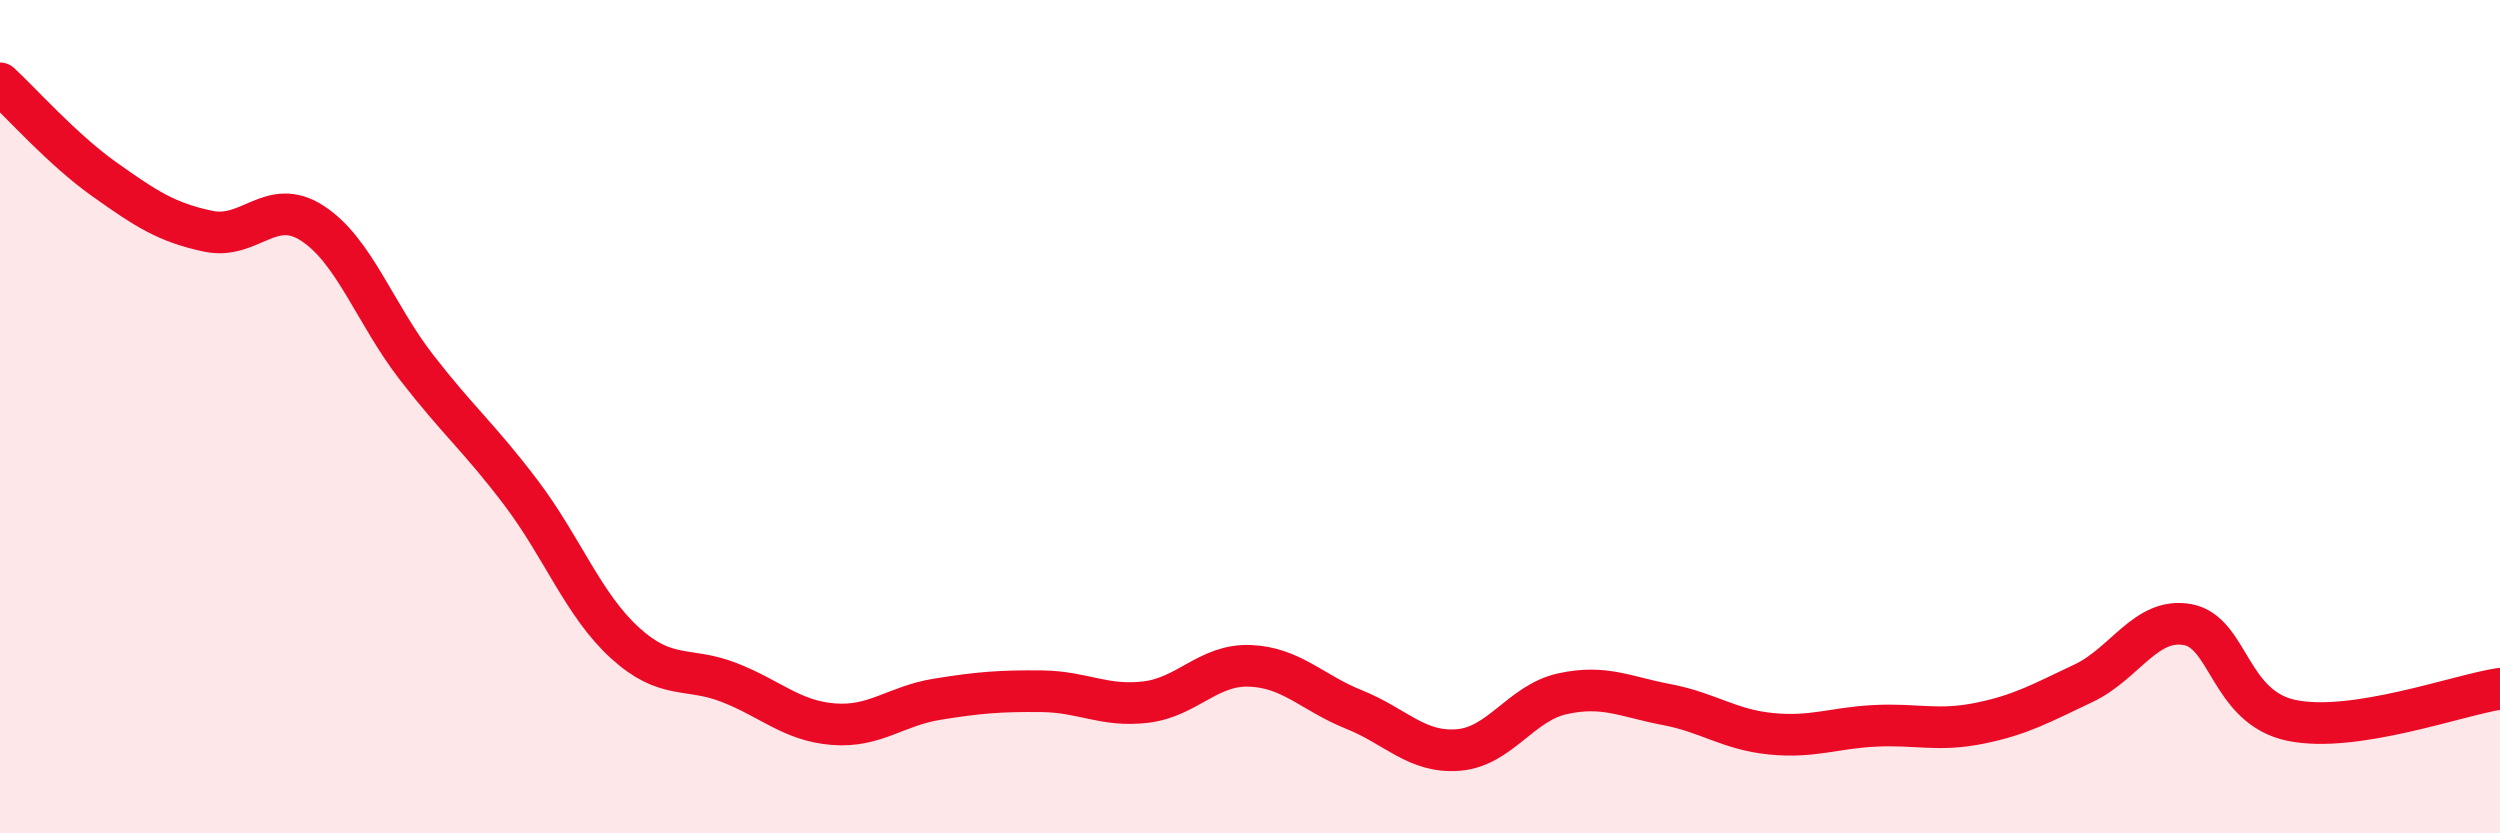
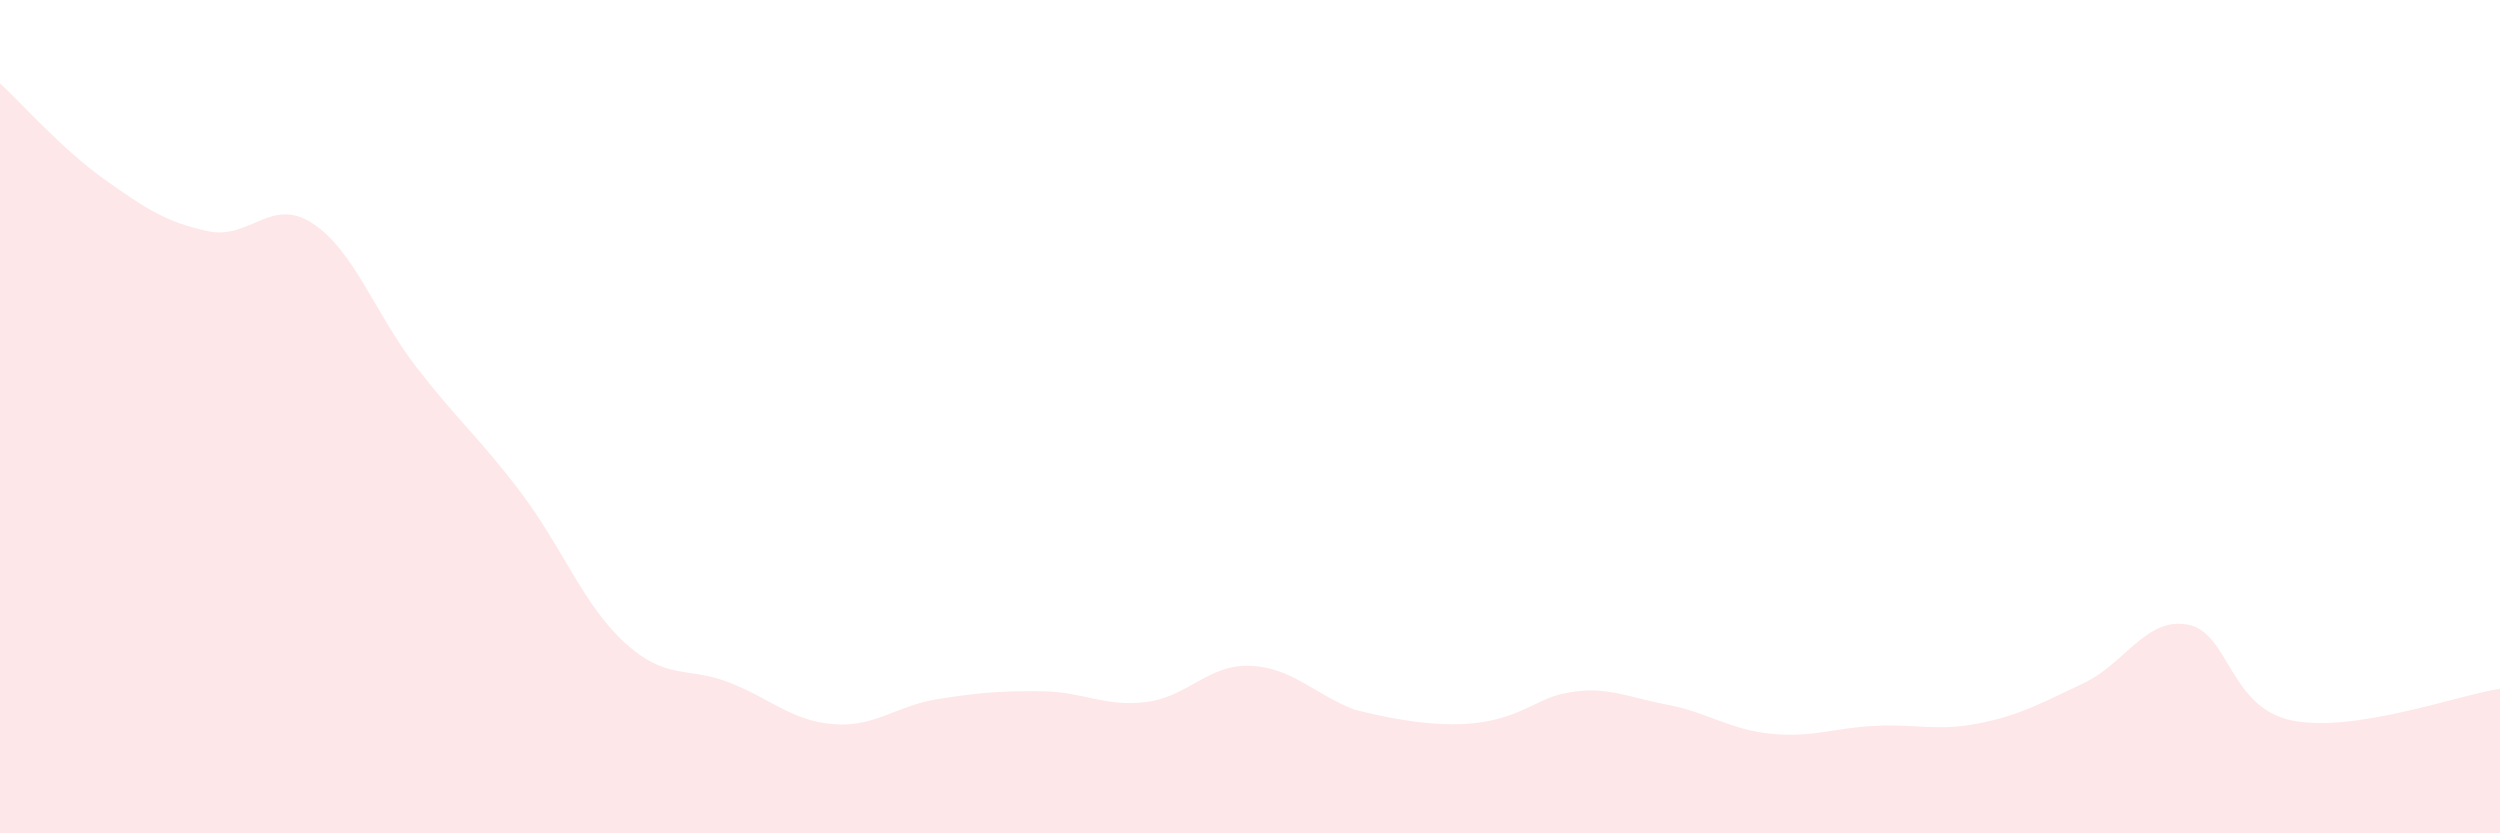
<svg xmlns="http://www.w3.org/2000/svg" width="60" height="20" viewBox="0 0 60 20">
-   <path d="M 0,2 C 0.5,2.46 1.5,3.59 2.5,4.3 C 3.5,5.01 4,5.34 5,5.55 C 6,5.76 6.5,4.71 7.5,5.36 C 8.5,6.01 9,7.53 10,8.82 C 11,10.11 11.5,10.5 12.5,11.82 C 13.5,13.14 14,14.52 15,15.43 C 16,16.34 16.5,15.99 17.5,16.38 C 18.5,16.77 19,17.3 20,17.38 C 21,17.46 21.5,16.94 22.5,16.78 C 23.5,16.62 24,16.58 25,16.59 C 26,16.6 26.5,16.97 27.5,16.85 C 28.5,16.73 29,15.94 30,15.98 C 31,16.02 31.5,16.63 32.5,17.03 C 33.5,17.43 34,18.08 35,18 C 36,17.92 36.5,16.87 37.5,16.65 C 38.5,16.43 39,16.72 40,16.91 C 41,17.1 41.5,17.51 42.5,17.61 C 43.5,17.71 44,17.47 45,17.42 C 46,17.37 46.5,17.56 47.5,17.36 C 48.5,17.16 49,16.87 50,16.4 C 51,15.93 51.5,14.81 52.5,14.99 C 53.5,15.17 53.5,16.98 55,17.29 C 56.5,17.6 59,16.68 60,16.53L60 20L0 20Z" fill="#EB0A25" opacity="0.1" stroke-linecap="round" stroke-linejoin="round" />
-   <path d="M 0,2 C 0.5,2.46 1.5,3.59 2.5,4.3 C 3.5,5.01 4,5.34 5,5.55 C 6,5.76 6.5,4.71 7.5,5.36 C 8.5,6.01 9,7.53 10,8.82 C 11,10.11 11.5,10.5 12.5,11.82 C 13.5,13.14 14,14.52 15,15.43 C 16,16.34 16.5,15.99 17.5,16.38 C 18.5,16.77 19,17.3 20,17.38 C 21,17.46 21.5,16.94 22.5,16.78 C 23.5,16.62 24,16.58 25,16.59 C 26,16.6 26.5,16.97 27.5,16.85 C 28.5,16.73 29,15.94 30,15.98 C 31,16.02 31.5,16.63 32.5,17.03 C 33.5,17.43 34,18.08 35,18 C 36,17.92 36.5,16.87 37.5,16.65 C 38.5,16.43 39,16.72 40,16.91 C 41,17.1 41.5,17.51 42.5,17.61 C 43.5,17.71 44,17.47 45,17.42 C 46,17.37 46.5,17.56 47.5,17.36 C 48.5,17.16 49,16.87 50,16.4 C 51,15.93 51.5,14.81 52.5,14.99 C 53.5,15.17 53.5,16.98 55,17.29 C 56.5,17.6 59,16.68 60,16.53" stroke="#EB0A25" stroke-width="1" fill="none" stroke-linecap="round" stroke-linejoin="round" />
+   <path d="M 0,2 C 0.5,2.46 1.5,3.59 2.5,4.3 C 3.5,5.01 4,5.34 5,5.55 C 6,5.76 6.5,4.71 7.5,5.36 C 8.5,6.01 9,7.53 10,8.82 C 11,10.11 11.5,10.5 12.5,11.82 C 13.5,13.14 14,14.52 15,15.43 C 16,16.34 16.5,15.99 17.5,16.38 C 18.5,16.77 19,17.3 20,17.38 C 21,17.46 21.5,16.94 22.5,16.78 C 23.5,16.62 24,16.58 25,16.59 C 26,16.6 26.5,16.97 27.5,16.85 C 28.5,16.73 29,15.94 30,15.98 C 31,16.02 31.5,16.63 32.5,17.03 C 36,17.92 36.5,16.87 37.5,16.65 C 38.5,16.43 39,16.72 40,16.91 C 41,17.1 41.5,17.51 42.5,17.61 C 43.5,17.71 44,17.47 45,17.42 C 46,17.37 46.5,17.56 47.5,17.36 C 48.5,17.16 49,16.87 50,16.4 C 51,15.93 51.5,14.81 52.5,14.99 C 53.5,15.17 53.5,16.98 55,17.29 C 56.5,17.6 59,16.68 60,16.53L60 20L0 20Z" fill="#EB0A25" opacity="0.1" stroke-linecap="round" stroke-linejoin="round" />
</svg>